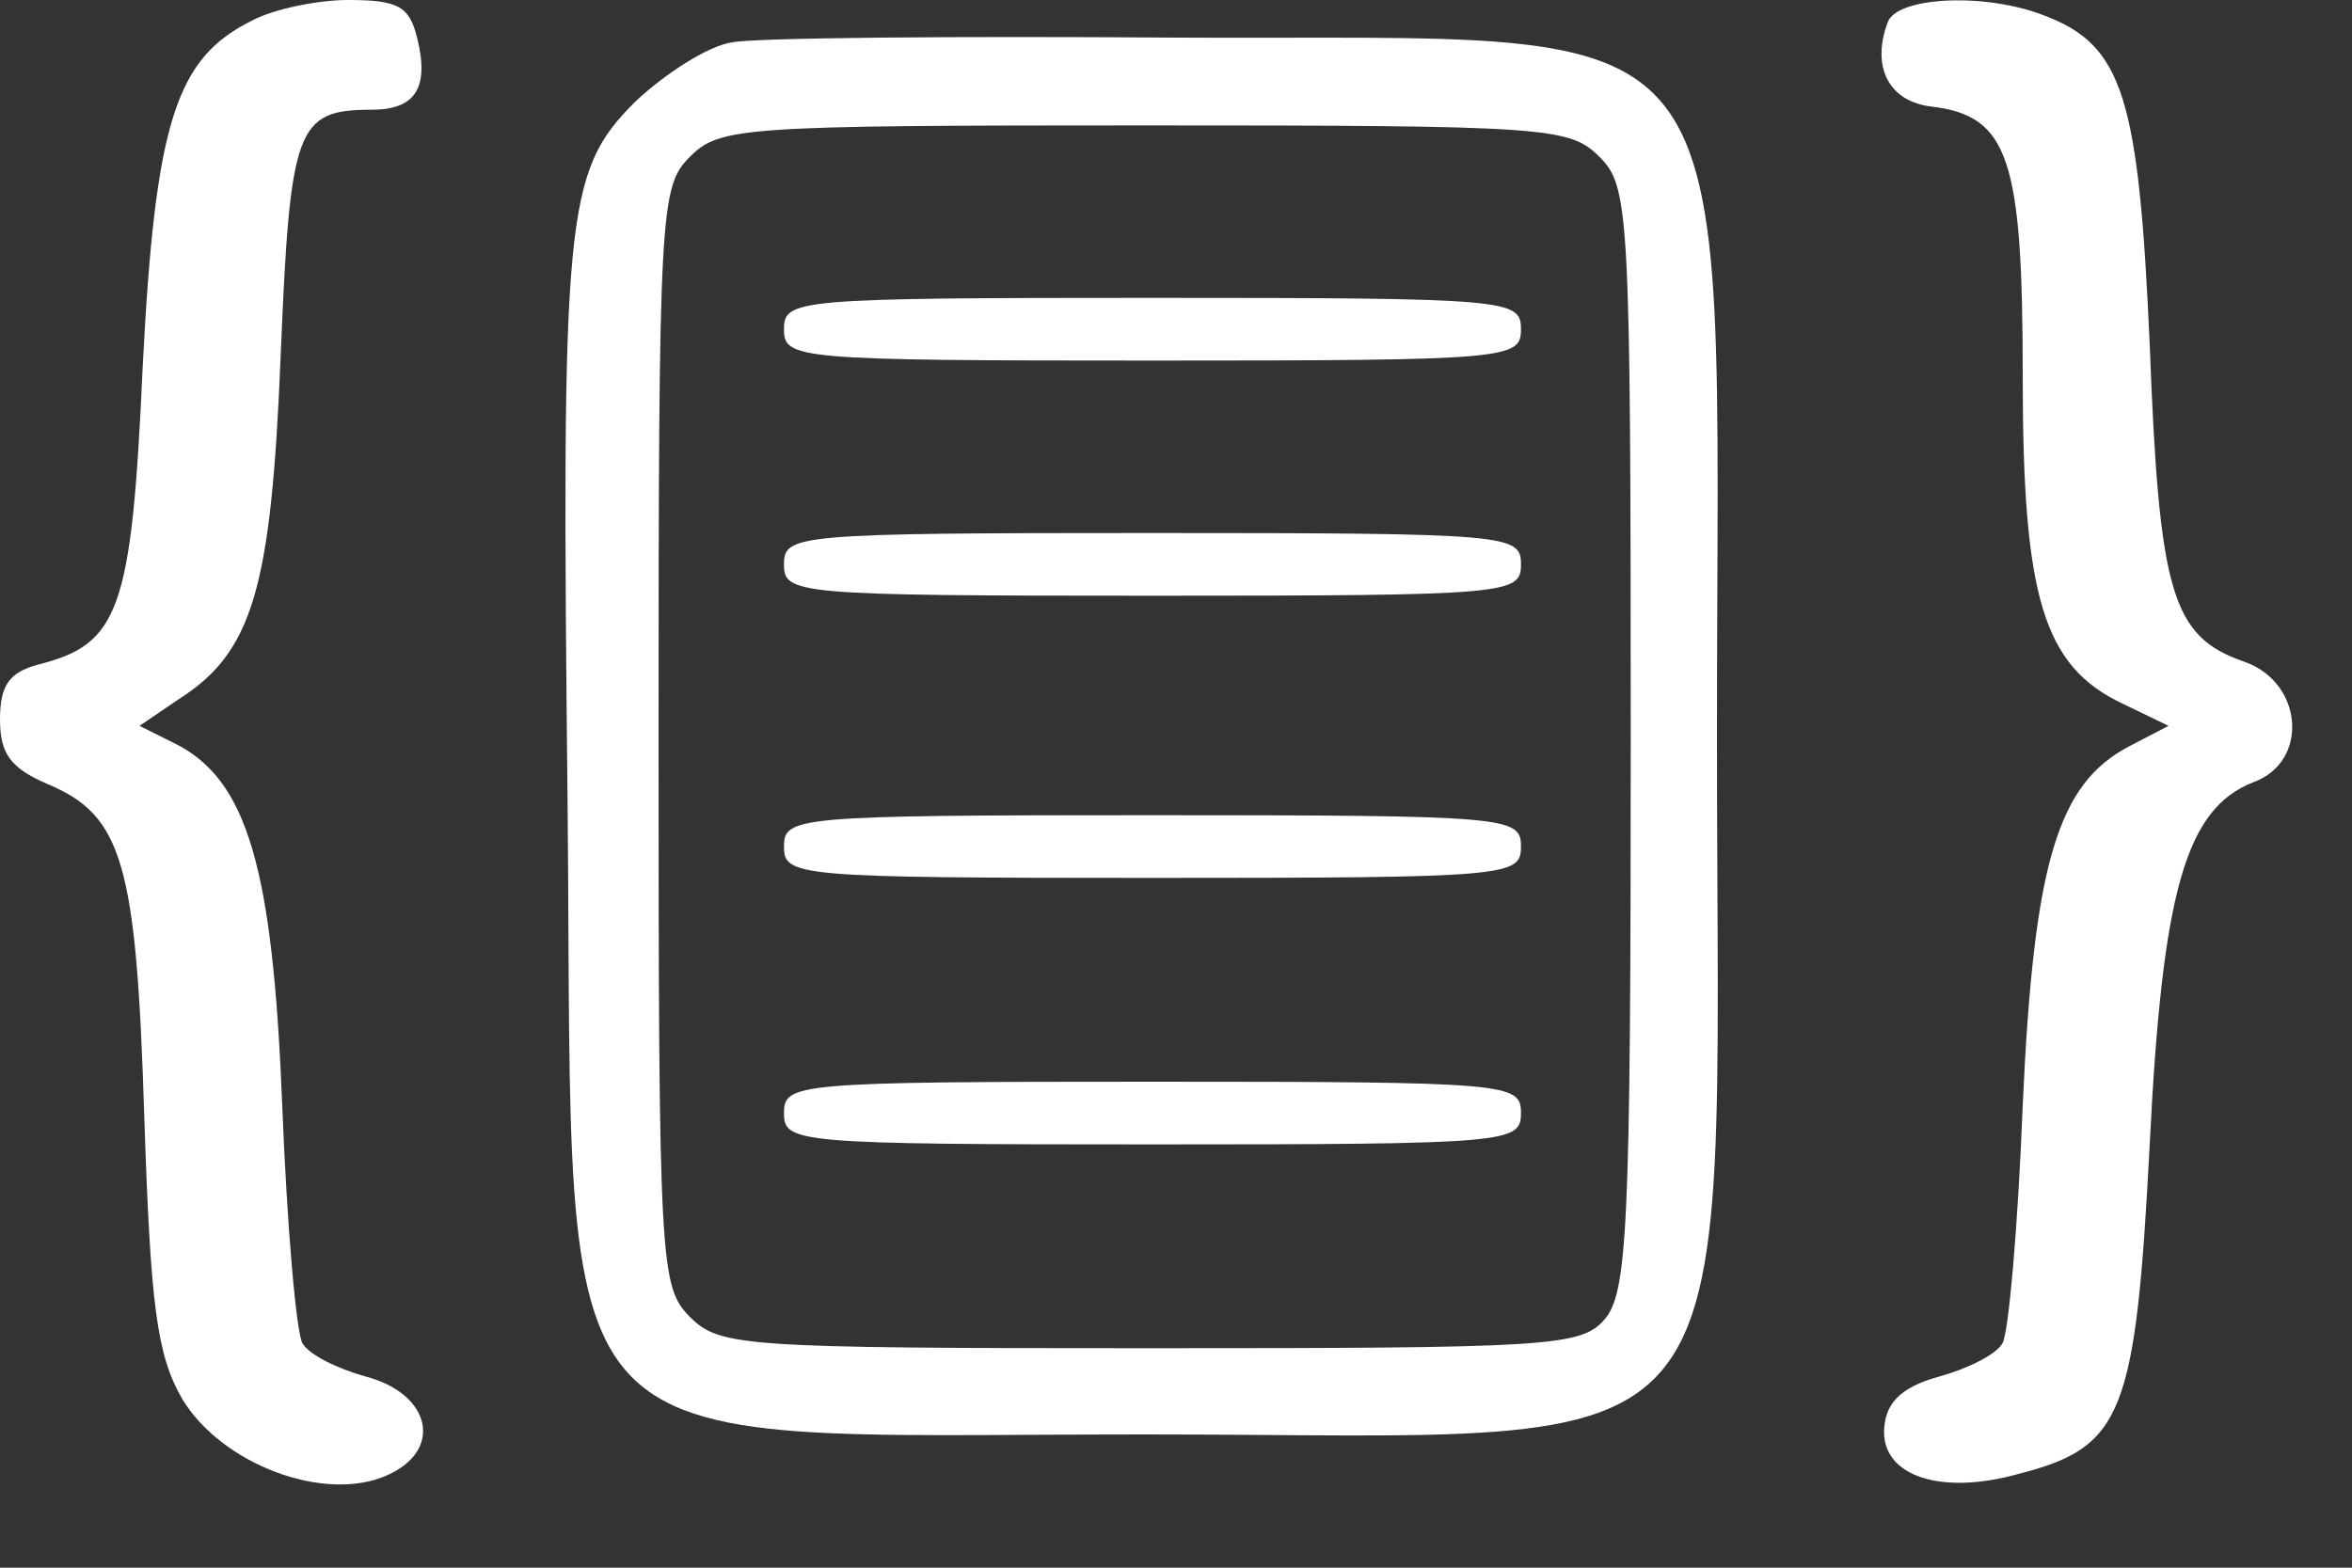
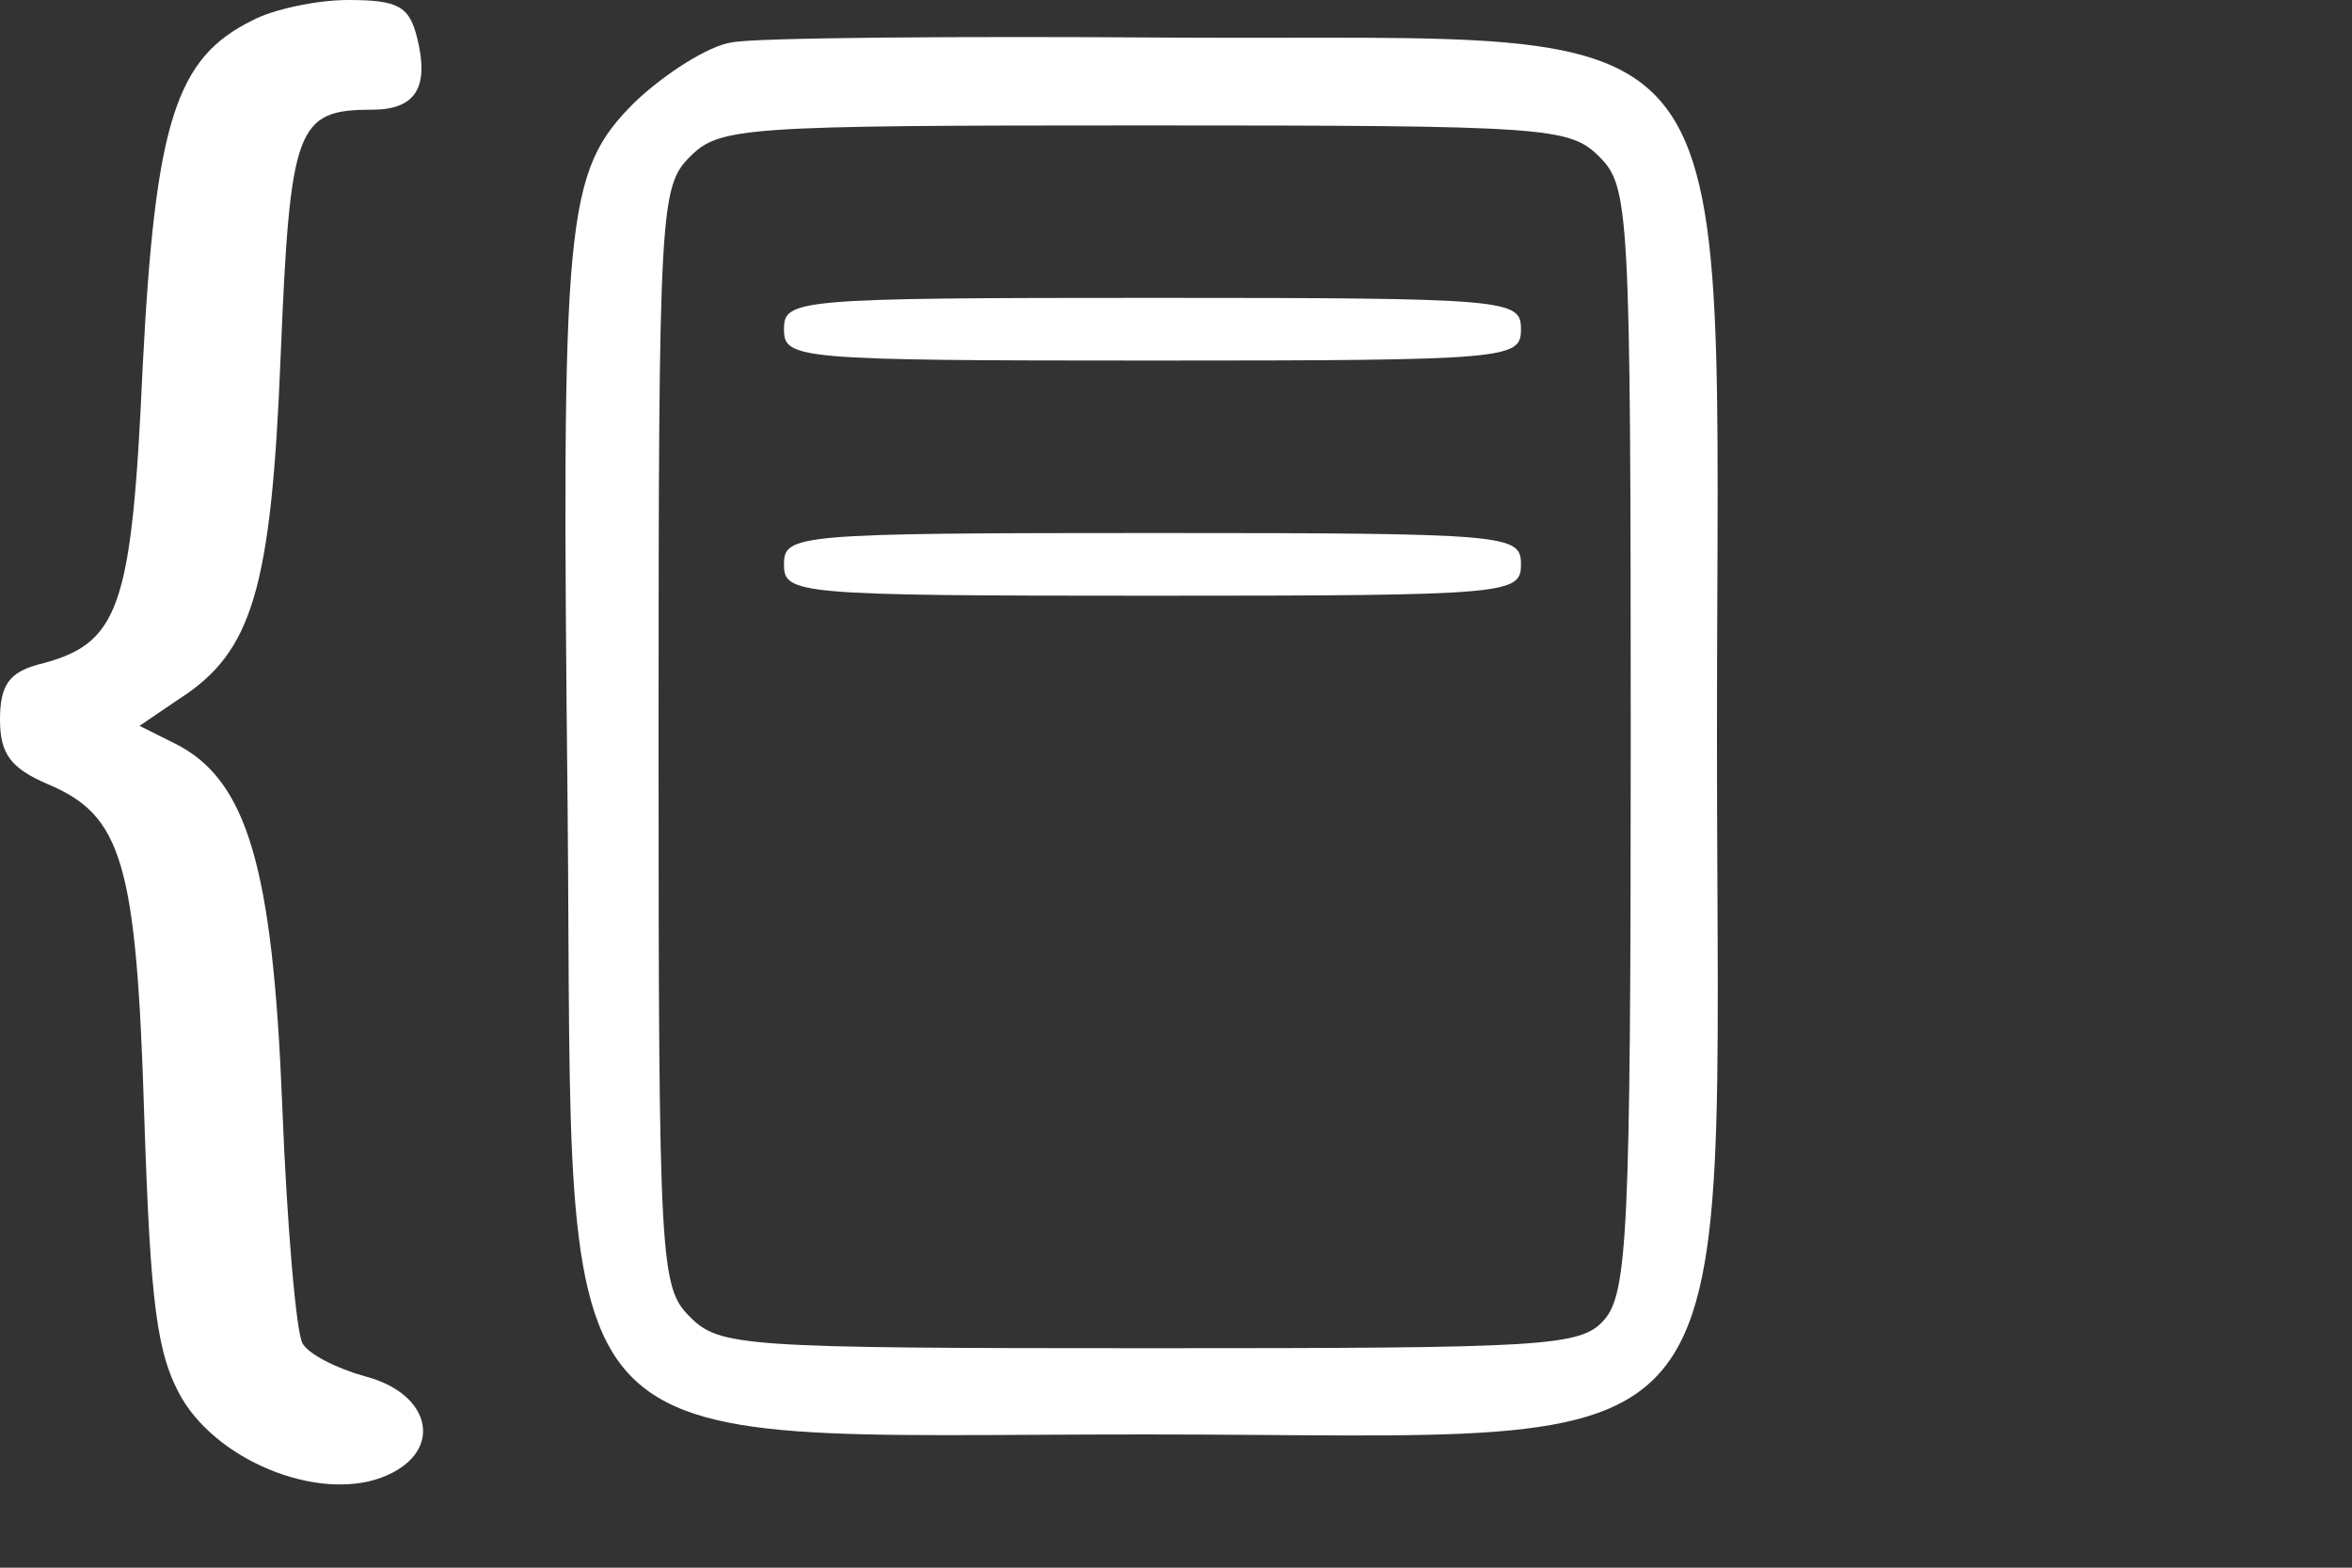
<svg xmlns="http://www.w3.org/2000/svg" viewBox="0 0 150 100" width="300" height="200" preserveAspectRatio="xMidYMid meet">
  <rect x="0" y="0" width="150" height="100" fill="#333333" stroke="none" />
  <g transform="translate(0,95) scale(0.1,-0.1)" fill="#FFF" stroke="none" id="g6">
    <path d="M161 937 c-49 -24 -62 -65 -70 -221 -7 -156 -15 -177 -67 -190 -18 -5 -24 -13 -24 -35 0 -22 7 -31 30 -41 48 -20 57 -50 62 -212 4 -121 8 -152 24 -180 25 -42 91 -67 131 -49 36 16 28 52 -14 63 -18 5 -36 14 -40 21 -4 6 -10 75 -13 152 -6 151 -22 208 -69 231 l-22 11 25 17 c47 30 59 70 65 219 6 146 10 157 58 157 28 0 37 14 29 46 -5 20 -12 24 -44 24 -20 0 -48 -6 -61 -13z" id="path8" />
-     <path d="M1204 936 c-11 -29 1 -51 28 -54 49 -6 58 -33 58 -172 0 -141 13 -185 64 -209 l29 -14 -25 -13 c-46 -24 -61 -75 -68 -229 -3 -77 -9 -146 -13 -152 -4 -7 -22 -16 -40 -21 -22 -6 -33 -15 -35 -30 -5 -32 33 -47 86 -32 66 17 74 38 83 210 8 162 23 214 66 231 36 13 32 64 -6 77 -46 16 -54 44 -60 202 -7 158 -17 191 -67 210 -38 15 -94 12 -100 -4z" id="path10" />
    <path d="M467 923 c-15 -2 -43 -20 -62 -38 -45 -45 -47 -71 -43 -450 4 -430 -23 -400 368 -400 395 0 365 -37 365 445 0 479 27 444 -345 446 -140 1 -268 0 -283 -3z m553 -73 c19 -19 20 -33 20 -372 0 -313 -2 -353 -17 -370 -15 -17 -37 -18 -290 -18 -260 0 -274 1 -293 20 -19 19 -20 33 -20 370 0 337 1 351 20 370 19 19 33 20 290 20 257 0 271 -1 290 -20z" id="path12" />
    <path d="M500 740 c0 -19 7 -20 235 -20 228 0 235 1 235 20 0 19 -7 20 -235 20 -228 0 -235 -1 -235 -20z" id="path14" />
    <path d="M500 590 c0 -19 7 -20 235 -20 228 0 235 1 235 20 0 19 -7 20 -235 20 -228 0 -235 -1 -235 -20z" id="path16" />
-     <path d="M500 410 c0 -19 7 -20 235 -20 228 0 235 1 235 20 0 19 -7 20 -235 20 -228 0 -235 -1 -235 -20z" id="path18" />
-     <path d="M500 240 c0 -19 7 -20 235 -20 228 0 235 1 235 20 0 19 -7 20 -235 20 -228 0 -235 -1 -235 -20z" id="path20" />
  </g>
</svg>